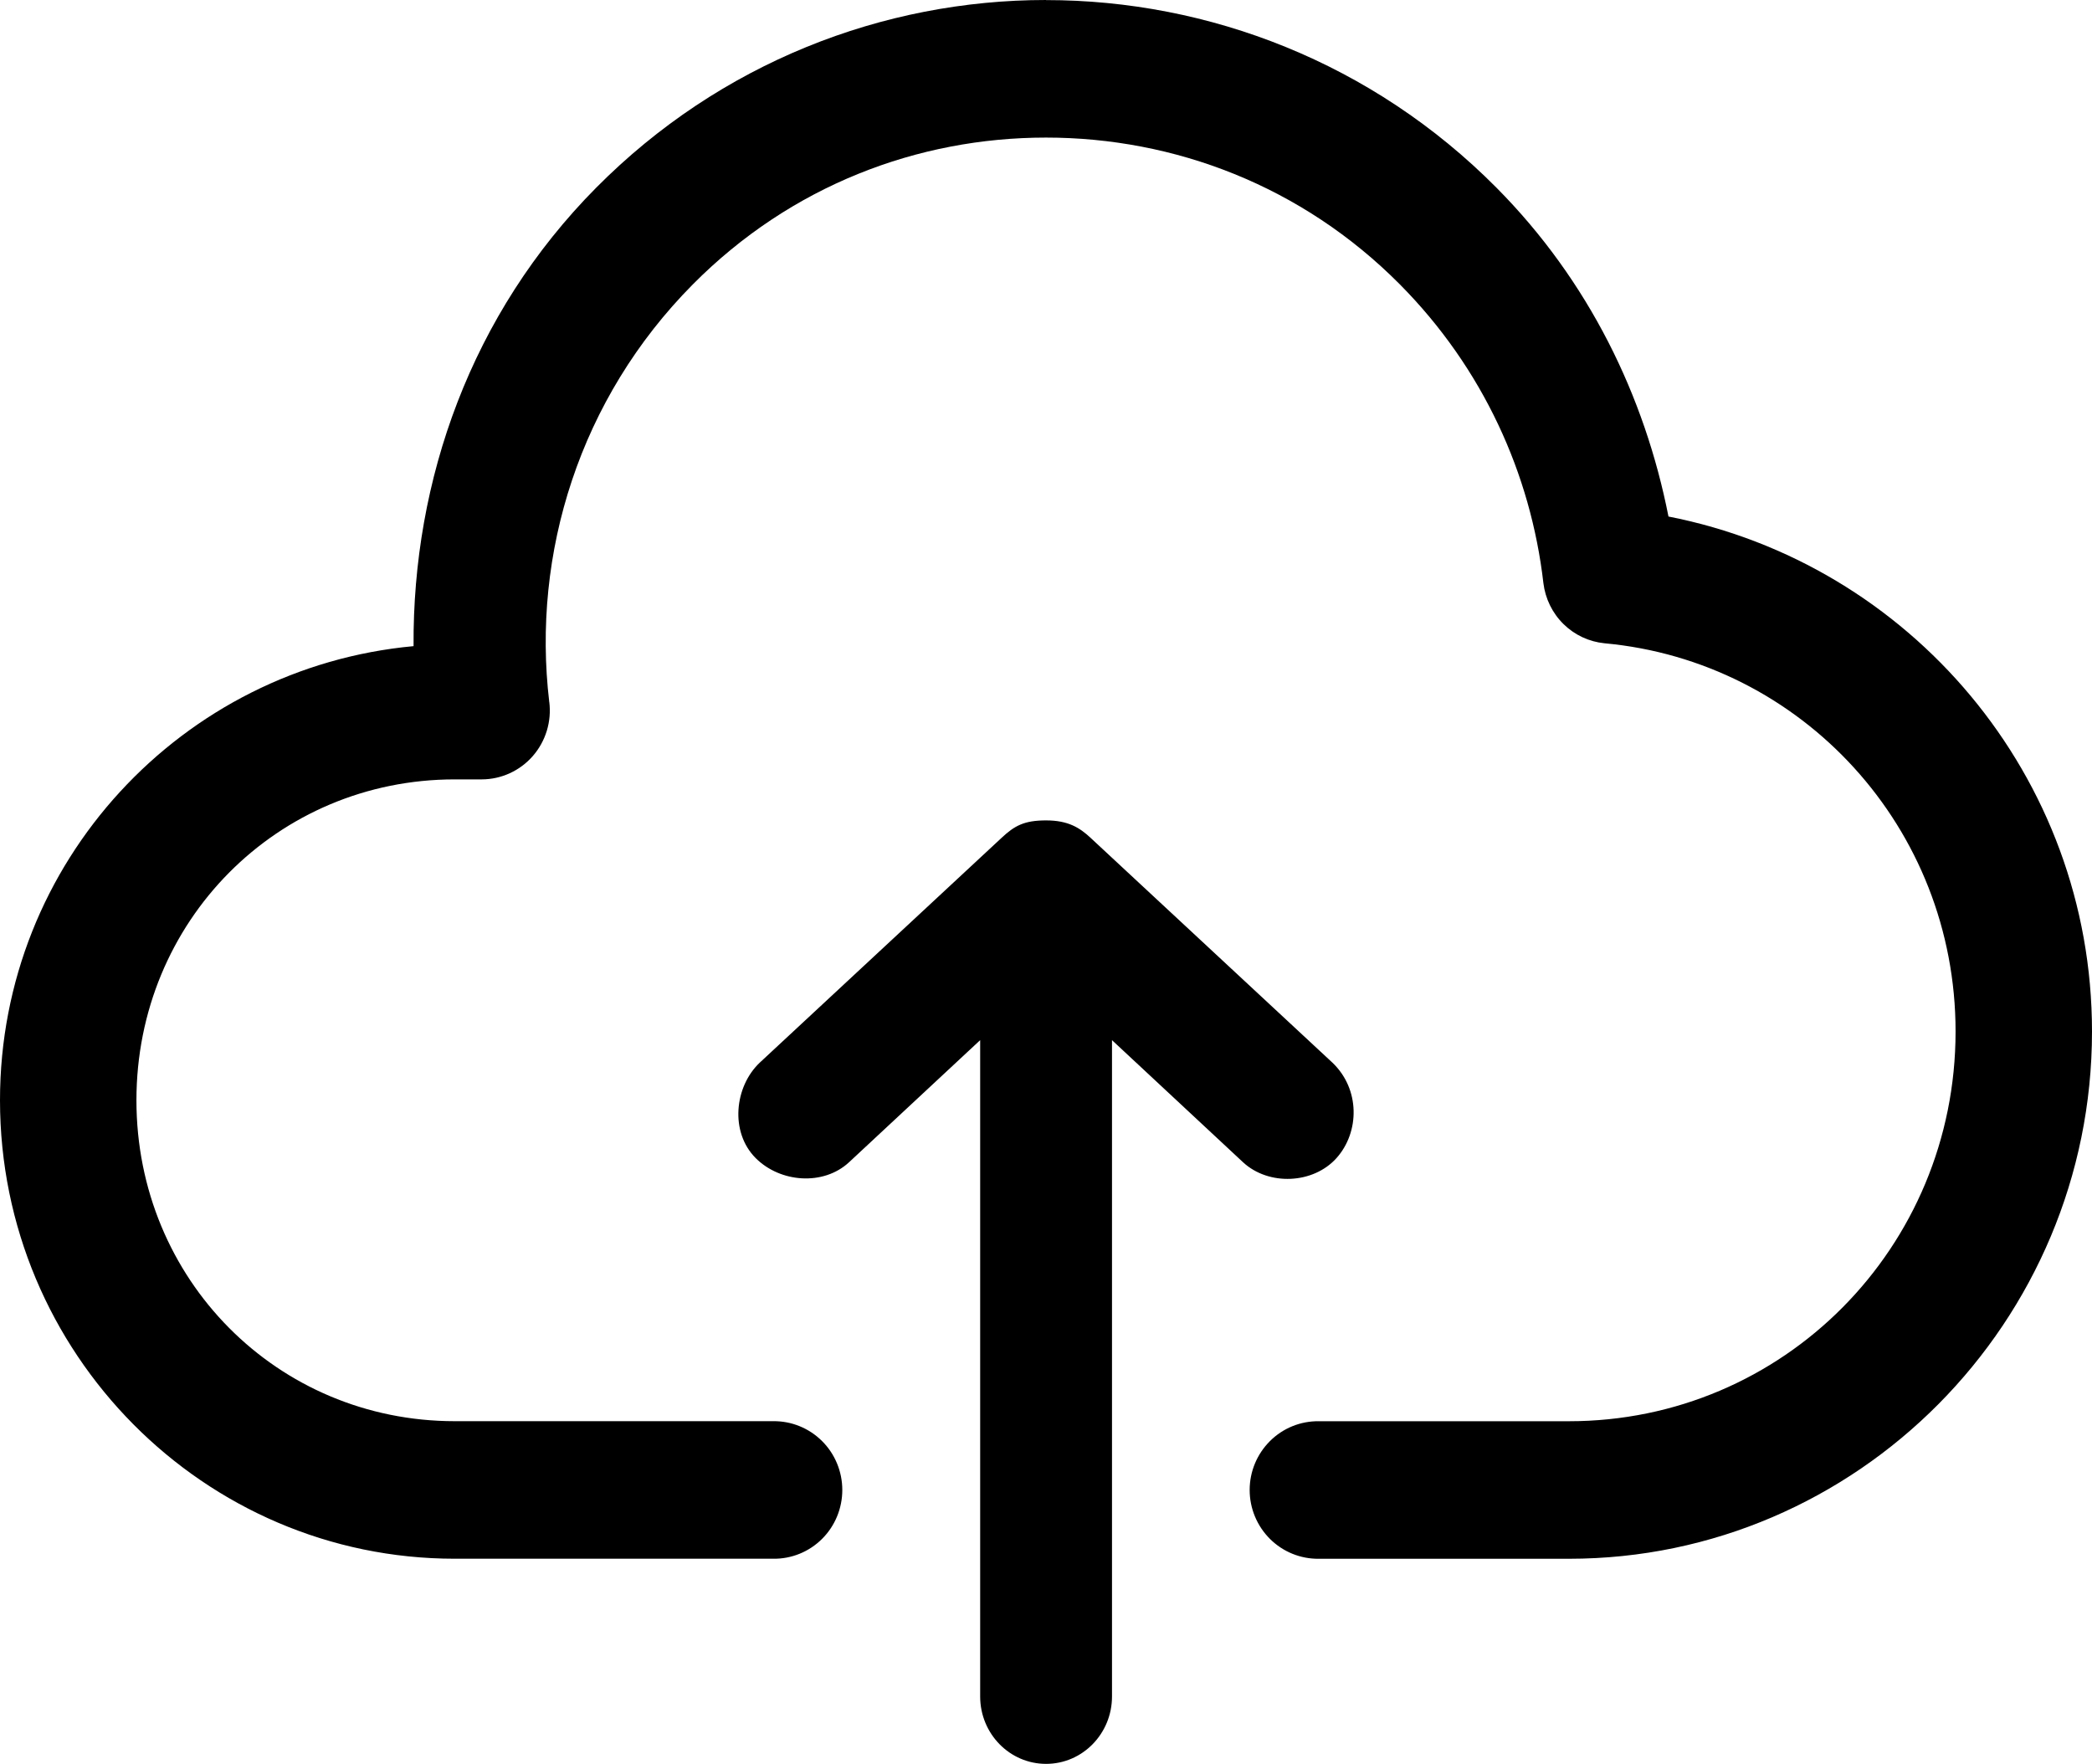
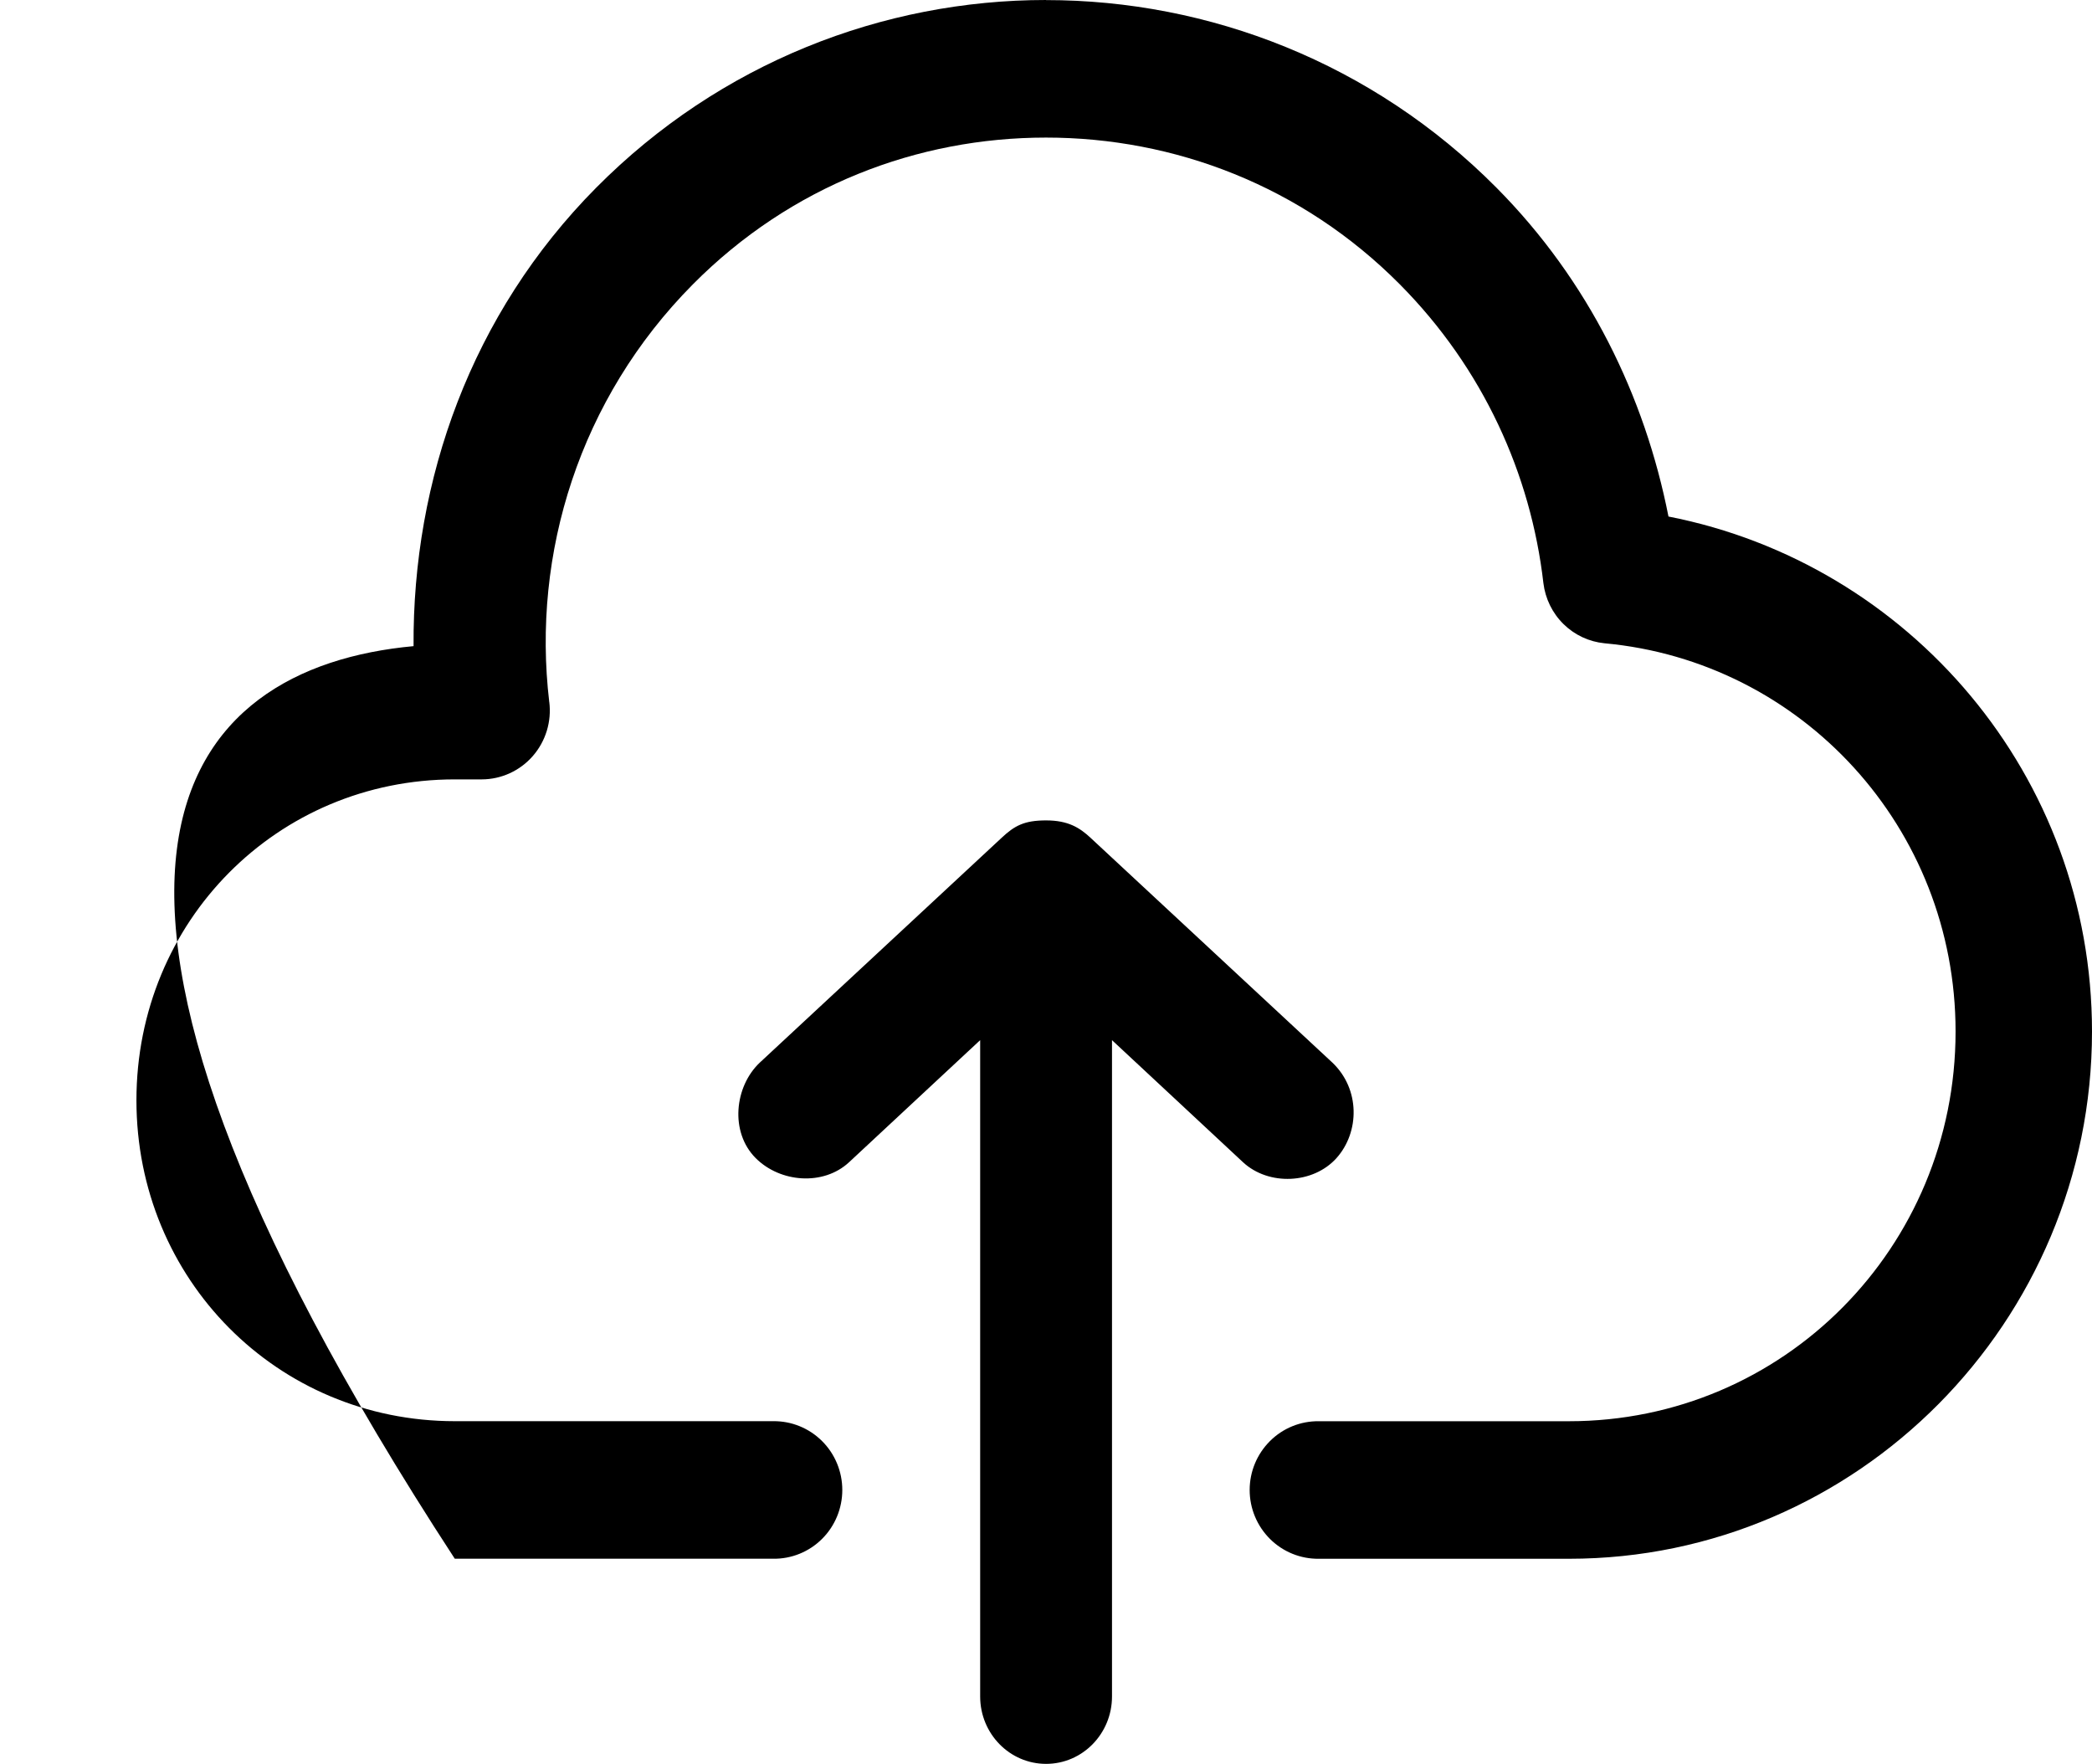
<svg xmlns="http://www.w3.org/2000/svg" width="51px" height="43px" viewBox="0 0 51 43" version="1.1">
  <title>upload</title>
  <g id="Design-Final" stroke="none" stroke-width="1" fill="none" fill-rule="evenodd">
    <g id="noun-upload-1150145" fill="#000000" fill-rule="nonzero">
-       <path d="M25.5,0.002 C29.468,0.002 33.457,1.527 36.483,4.577 C38.733,6.845 40.097,9.658 40.675,12.592 C46.546,13.74 51,18.909 51,25.147 C51,32.226 45.272,38 38.25,38 L32.152,38 L32.152,38 C31.707,38.006 31.278,37.832 30.961,37.517 C30.644,37.202 30.465,36.772 30.465,36.323 C30.465,35.874 30.644,35.445 30.961,35.13 C31.278,34.814 31.707,34.641 32.152,34.647 L38.25,34.647 C43.474,34.647 47.674,30.413 47.674,25.147 C47.674,20.174 43.922,16.123 39.116,15.682 C38.739,15.645 38.386,15.48 38.115,15.213 C37.844,14.946 37.672,14.594 37.626,14.216 C37.32,11.558 36.154,8.977 34.127,6.933 C31.74,4.528 28.625,3.354 25.5,3.354 C22.374,3.354 19.279,4.525 16.89,6.933 C14.129,9.717 12.961,13.498 13.39,17.114 L13.391,17.114 C13.45,17.59 13.304,18.07 12.989,18.431 C12.675,18.791 12.221,18.999 11.745,19 L11.087,19 C6.759,19 3.326,22.46 3.326,26.823 C3.326,31.186 6.759,34.646 11.087,34.646 L18.848,34.646 L18.848,34.646 C19.293,34.64 19.722,34.814 20.039,35.129 C20.356,35.444 20.534,35.874 20.534,36.323 C20.534,36.772 20.356,37.202 20.039,37.517 C19.722,37.832 19.293,38.006 18.848,37.999 L11.087,37.999 C4.974,37.999 0,32.986 0,26.823 C0,21.007 4.445,16.272 10.082,15.752 C10.056,11.706 11.482,7.653 14.535,4.575 C17.557,1.528 21.532,0 25.5,0 L25.5,0.002 Z M25.502,20 C26.038,20 26.321,20.176 26.59,20.428 L32.481,25.904 C33.161,26.55 33.149,27.598 32.582,28.232 C32.014,28.866 30.929,28.912 30.305,28.335 L27.109,25.357 L27.109,41.357 C27.109,42.264 26.39,43 25.502,43 C24.614,43 23.895,42.264 23.895,41.357 L23.895,25.357 L20.698,28.334 C20.075,28.912 19.023,28.834 18.422,28.232 C17.789,27.597 17.905,26.488 18.523,25.904 L24.414,20.428 C24.732,20.13 24.966,20 25.502,20 L25.502,20 Z" id="upload" />
+       <path d="M25.5,0.002 C29.468,0.002 33.457,1.527 36.483,4.577 C38.733,6.845 40.097,9.658 40.675,12.592 C46.546,13.74 51,18.909 51,25.147 C51,32.226 45.272,38 38.25,38 L32.152,38 L32.152,38 C31.707,38.006 31.278,37.832 30.961,37.517 C30.644,37.202 30.465,36.772 30.465,36.323 C30.465,35.874 30.644,35.445 30.961,35.13 C31.278,34.814 31.707,34.641 32.152,34.647 L38.25,34.647 C43.474,34.647 47.674,30.413 47.674,25.147 C47.674,20.174 43.922,16.123 39.116,15.682 C38.739,15.645 38.386,15.48 38.115,15.213 C37.844,14.946 37.672,14.594 37.626,14.216 C37.32,11.558 36.154,8.977 34.127,6.933 C31.74,4.528 28.625,3.354 25.5,3.354 C22.374,3.354 19.279,4.525 16.89,6.933 C14.129,9.717 12.961,13.498 13.39,17.114 L13.391,17.114 C13.45,17.59 13.304,18.07 12.989,18.431 C12.675,18.791 12.221,18.999 11.745,19 L11.087,19 C6.759,19 3.326,22.46 3.326,26.823 C3.326,31.186 6.759,34.646 11.087,34.646 L18.848,34.646 L18.848,34.646 C19.293,34.64 19.722,34.814 20.039,35.129 C20.356,35.444 20.534,35.874 20.534,36.323 C20.534,36.772 20.356,37.202 20.039,37.517 C19.722,37.832 19.293,38.006 18.848,37.999 L11.087,37.999 C0,21.007 4.445,16.272 10.082,15.752 C10.056,11.706 11.482,7.653 14.535,4.575 C17.557,1.528 21.532,0 25.5,0 L25.5,0.002 Z M25.502,20 C26.038,20 26.321,20.176 26.59,20.428 L32.481,25.904 C33.161,26.55 33.149,27.598 32.582,28.232 C32.014,28.866 30.929,28.912 30.305,28.335 L27.109,25.357 L27.109,41.357 C27.109,42.264 26.39,43 25.502,43 C24.614,43 23.895,42.264 23.895,41.357 L23.895,25.357 L20.698,28.334 C20.075,28.912 19.023,28.834 18.422,28.232 C17.789,27.597 17.905,26.488 18.523,25.904 L24.414,20.428 C24.732,20.13 24.966,20 25.502,20 L25.502,20 Z" id="upload" />
    </g>
  </g>
</svg>